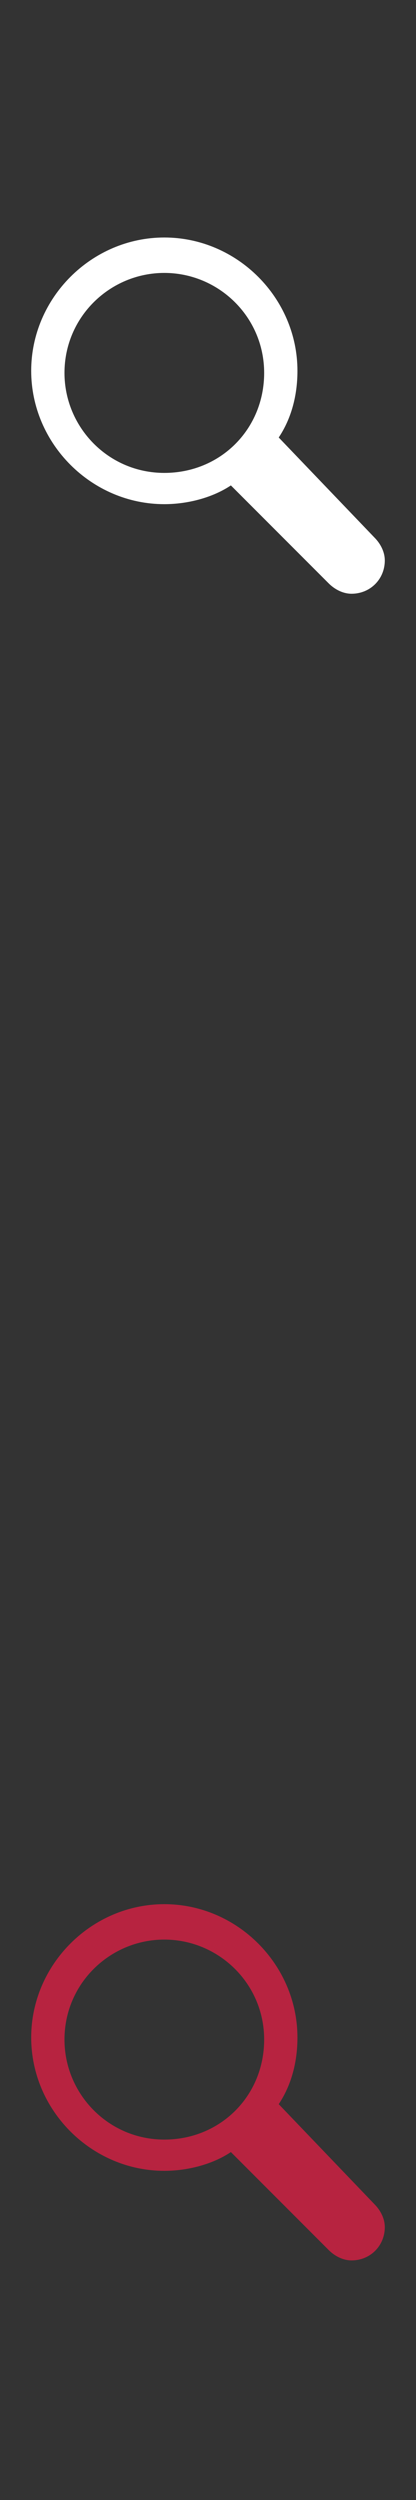
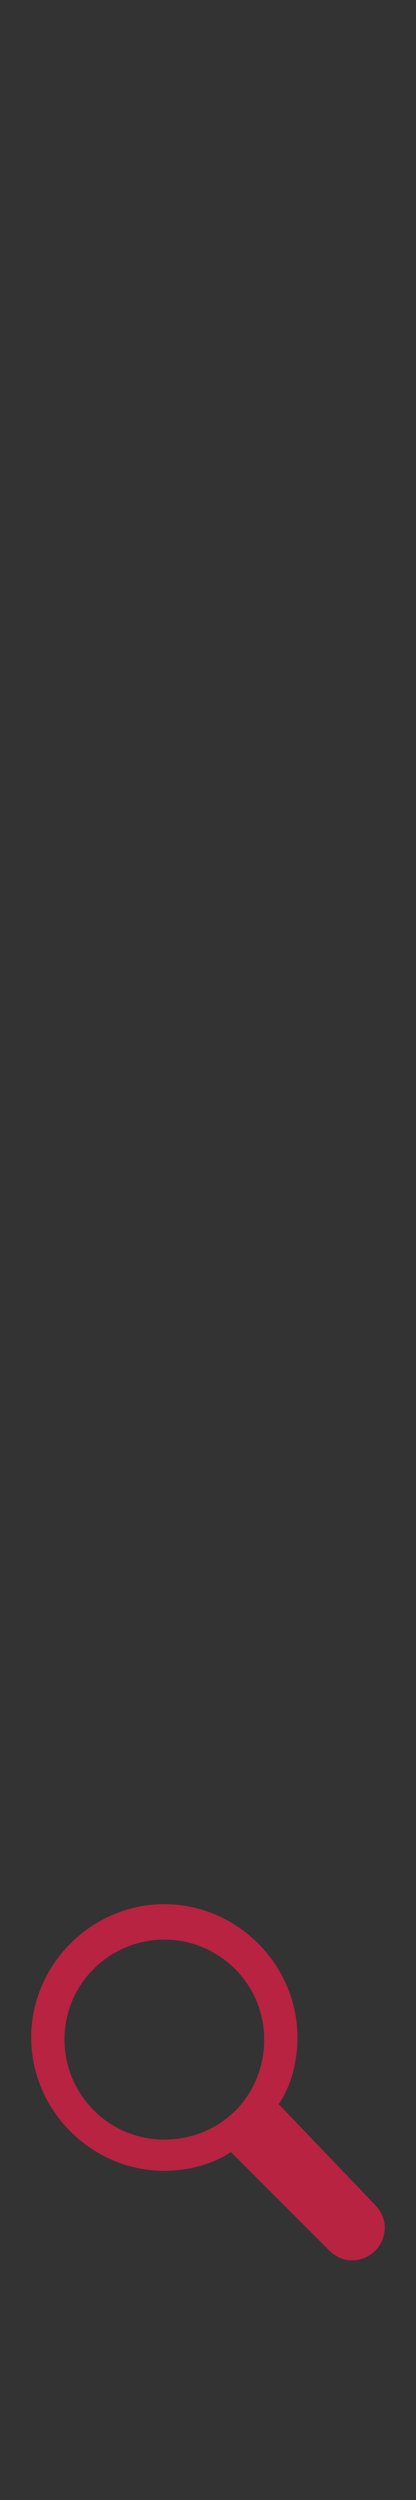
<svg xmlns="http://www.w3.org/2000/svg" version="1.1" id="Layer_1" x="0px" y="0px" width="20px" height="120px" viewBox="0 0 20 120" enable-background="new 0 0 20 120" xml:space="preserve">
  <rect x="0" y="0" width="20" height="120" fill="#333333" stroke="none" />
-   <path fill-rule="evenodd" clip-rule="evenodd" fill="#FFFFFF" d="M18,25.8c0.3,0.3,0.5,0.7,0.5,1.1c0,0.9-0.7,1.6-1.6,1.6  c-0.4,0-0.8-0.2-1.1-0.5l-4.7-4.7c-0.9,0.6-2.1,0.9-3.2,0.9c-3.5,0-6.4-2.9-6.4-6.4s2.9-6.4,6.4-6.4s6.4,2.9,6.4,6.4  c0,1.2-0.3,2.3-0.9,3.2L18,25.8z M7.9,13.1c-2.6,0-4.8,2.1-4.8,4.8c0,2.6,2.1,4.8,4.8,4.8s4.8-2.1,4.8-4.8  C12.7,15.2,10.5,13.1,7.9,13.1" />
  <path fill-rule="evenodd" clip-rule="evenodd" fill="#B72340" d="M18,105.8c0.3,0.3,0.5,0.7,0.5,1.1c0,0.9-0.7,1.6-1.6,1.6  c-0.4,0-0.8-0.2-1.1-0.5l-4.7-4.7c-0.9,0.6-2.1,0.9-3.2,0.9c-3.5,0-6.4-2.9-6.4-6.4s2.9-6.4,6.4-6.4s6.4,2.9,6.4,6.4  c0,1.2-0.3,2.3-0.9,3.2L18,105.8z M7.9,93.1c-2.6,0-4.8,2.1-4.8,4.8c0,2.6,2.1,4.8,4.8,4.8s4.8-2.1,4.8-4.8  C12.7,95.2,10.5,93.1,7.9,93.1" />
</svg>